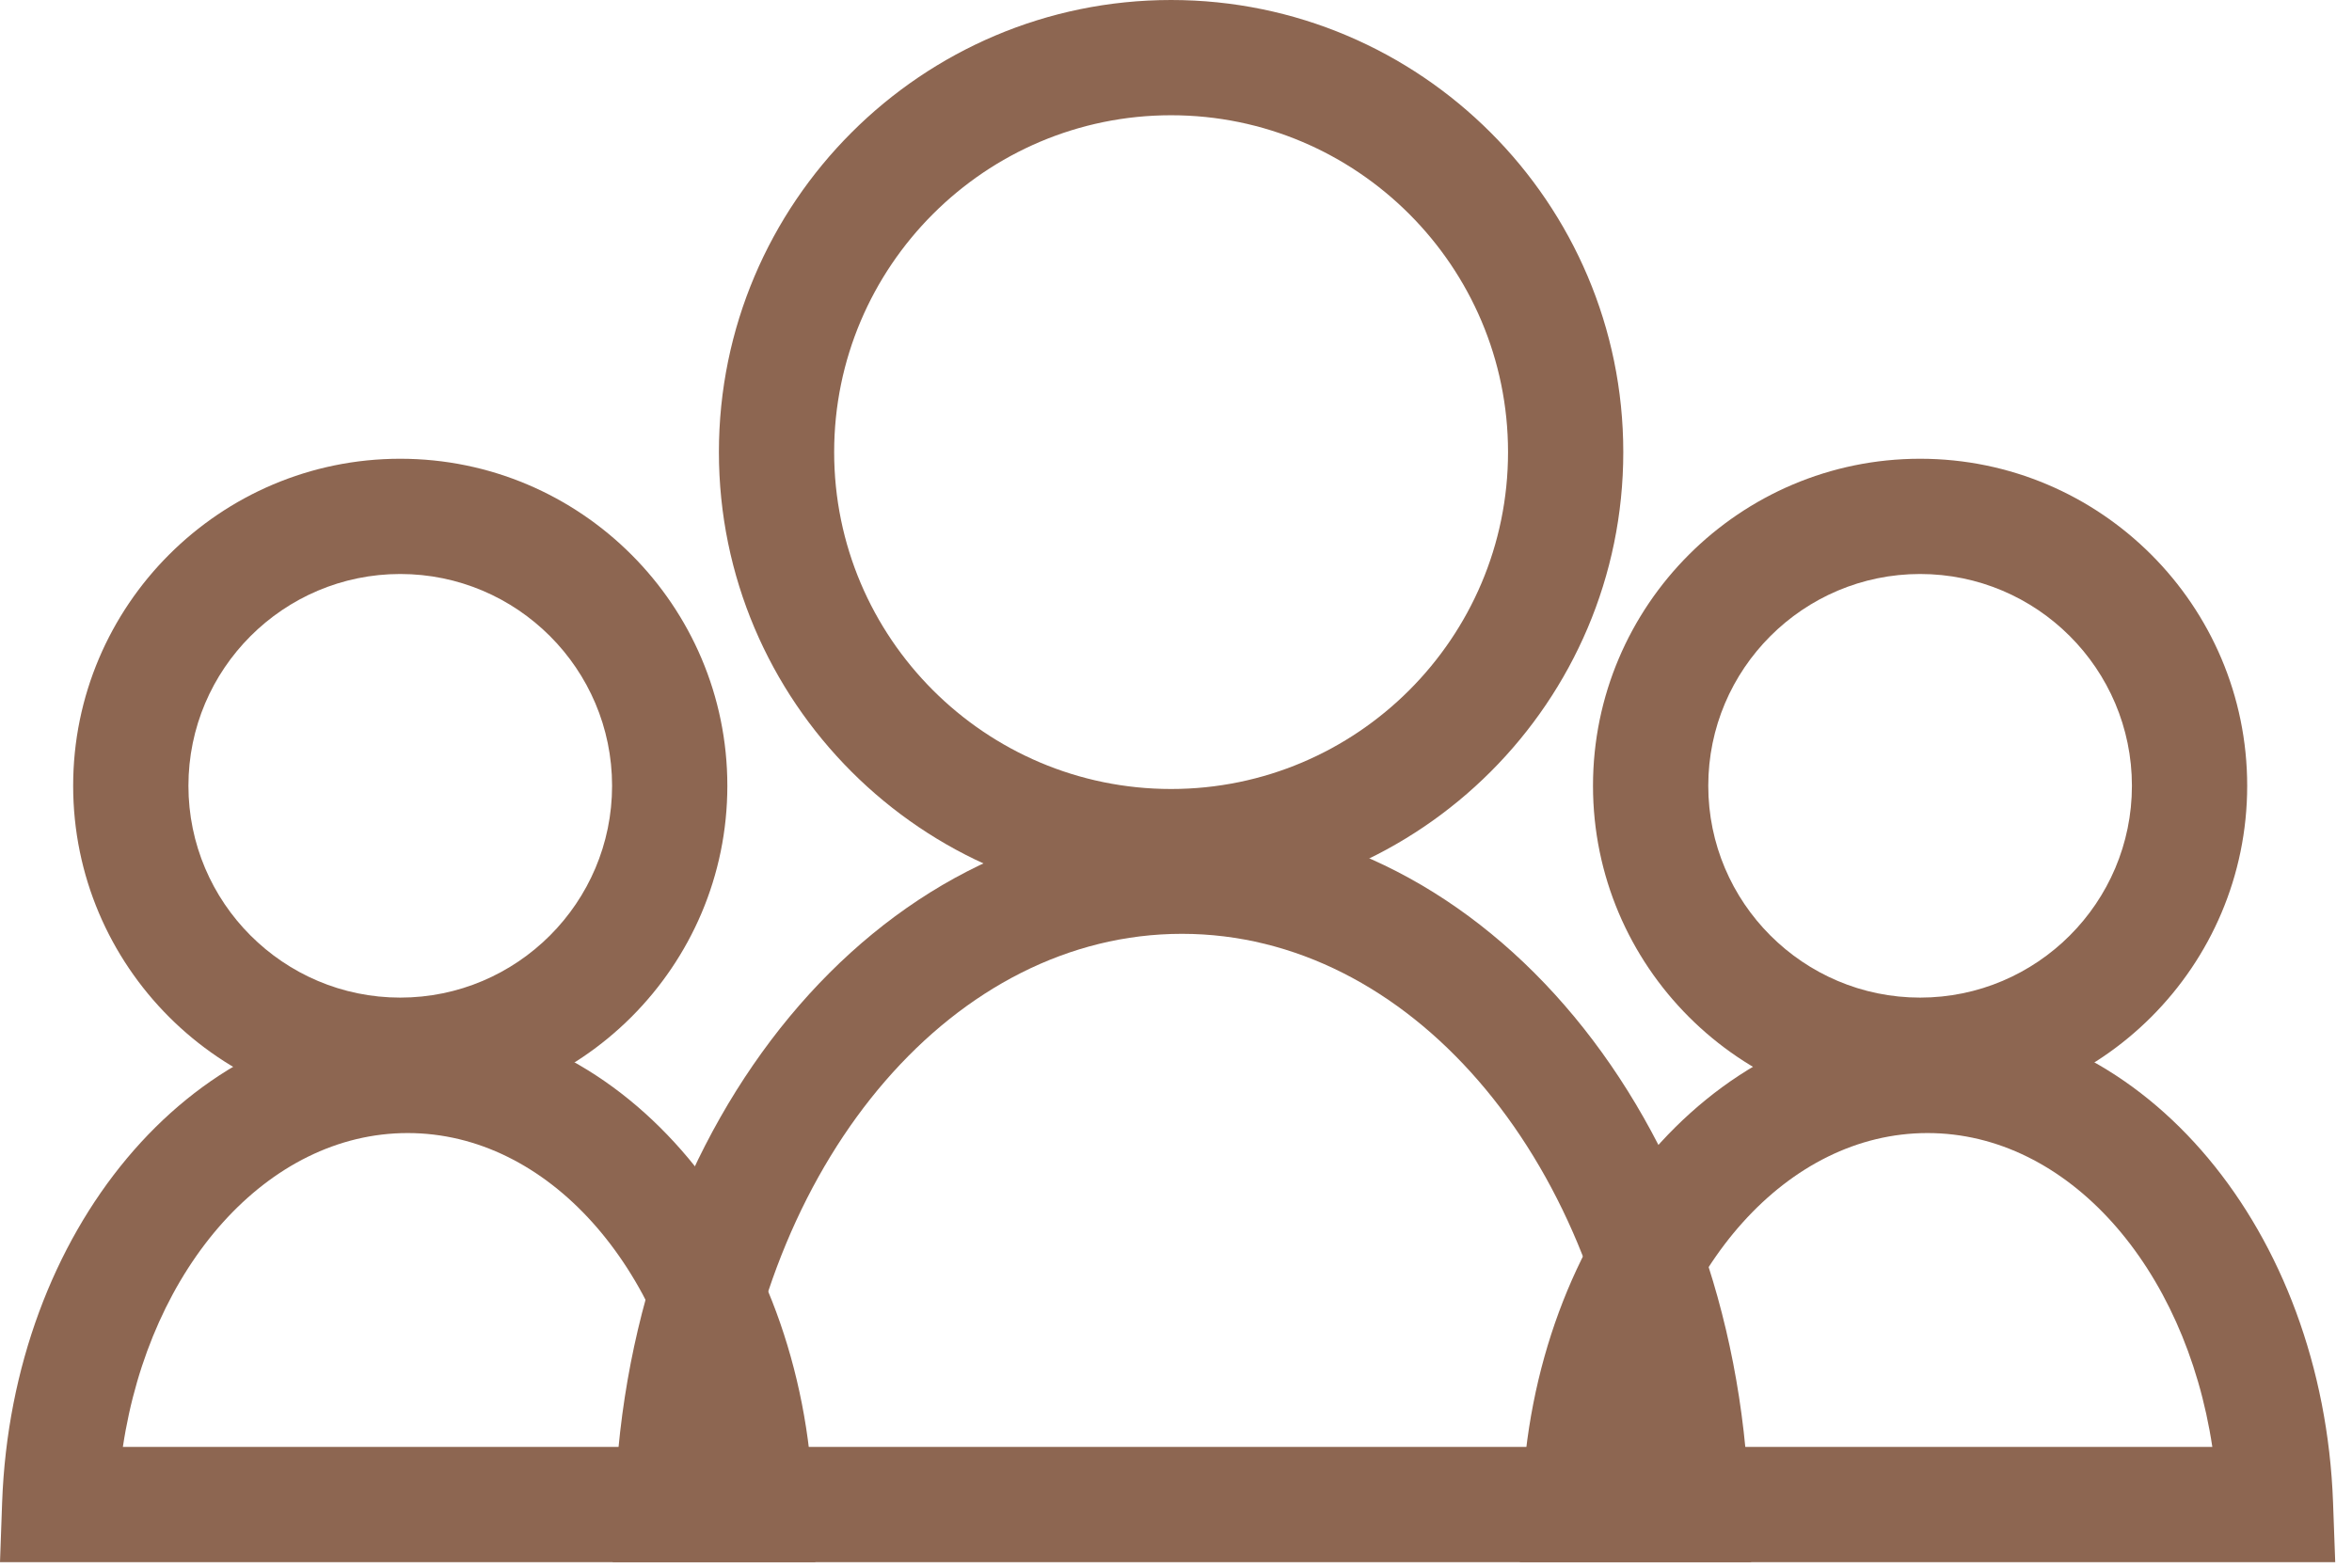
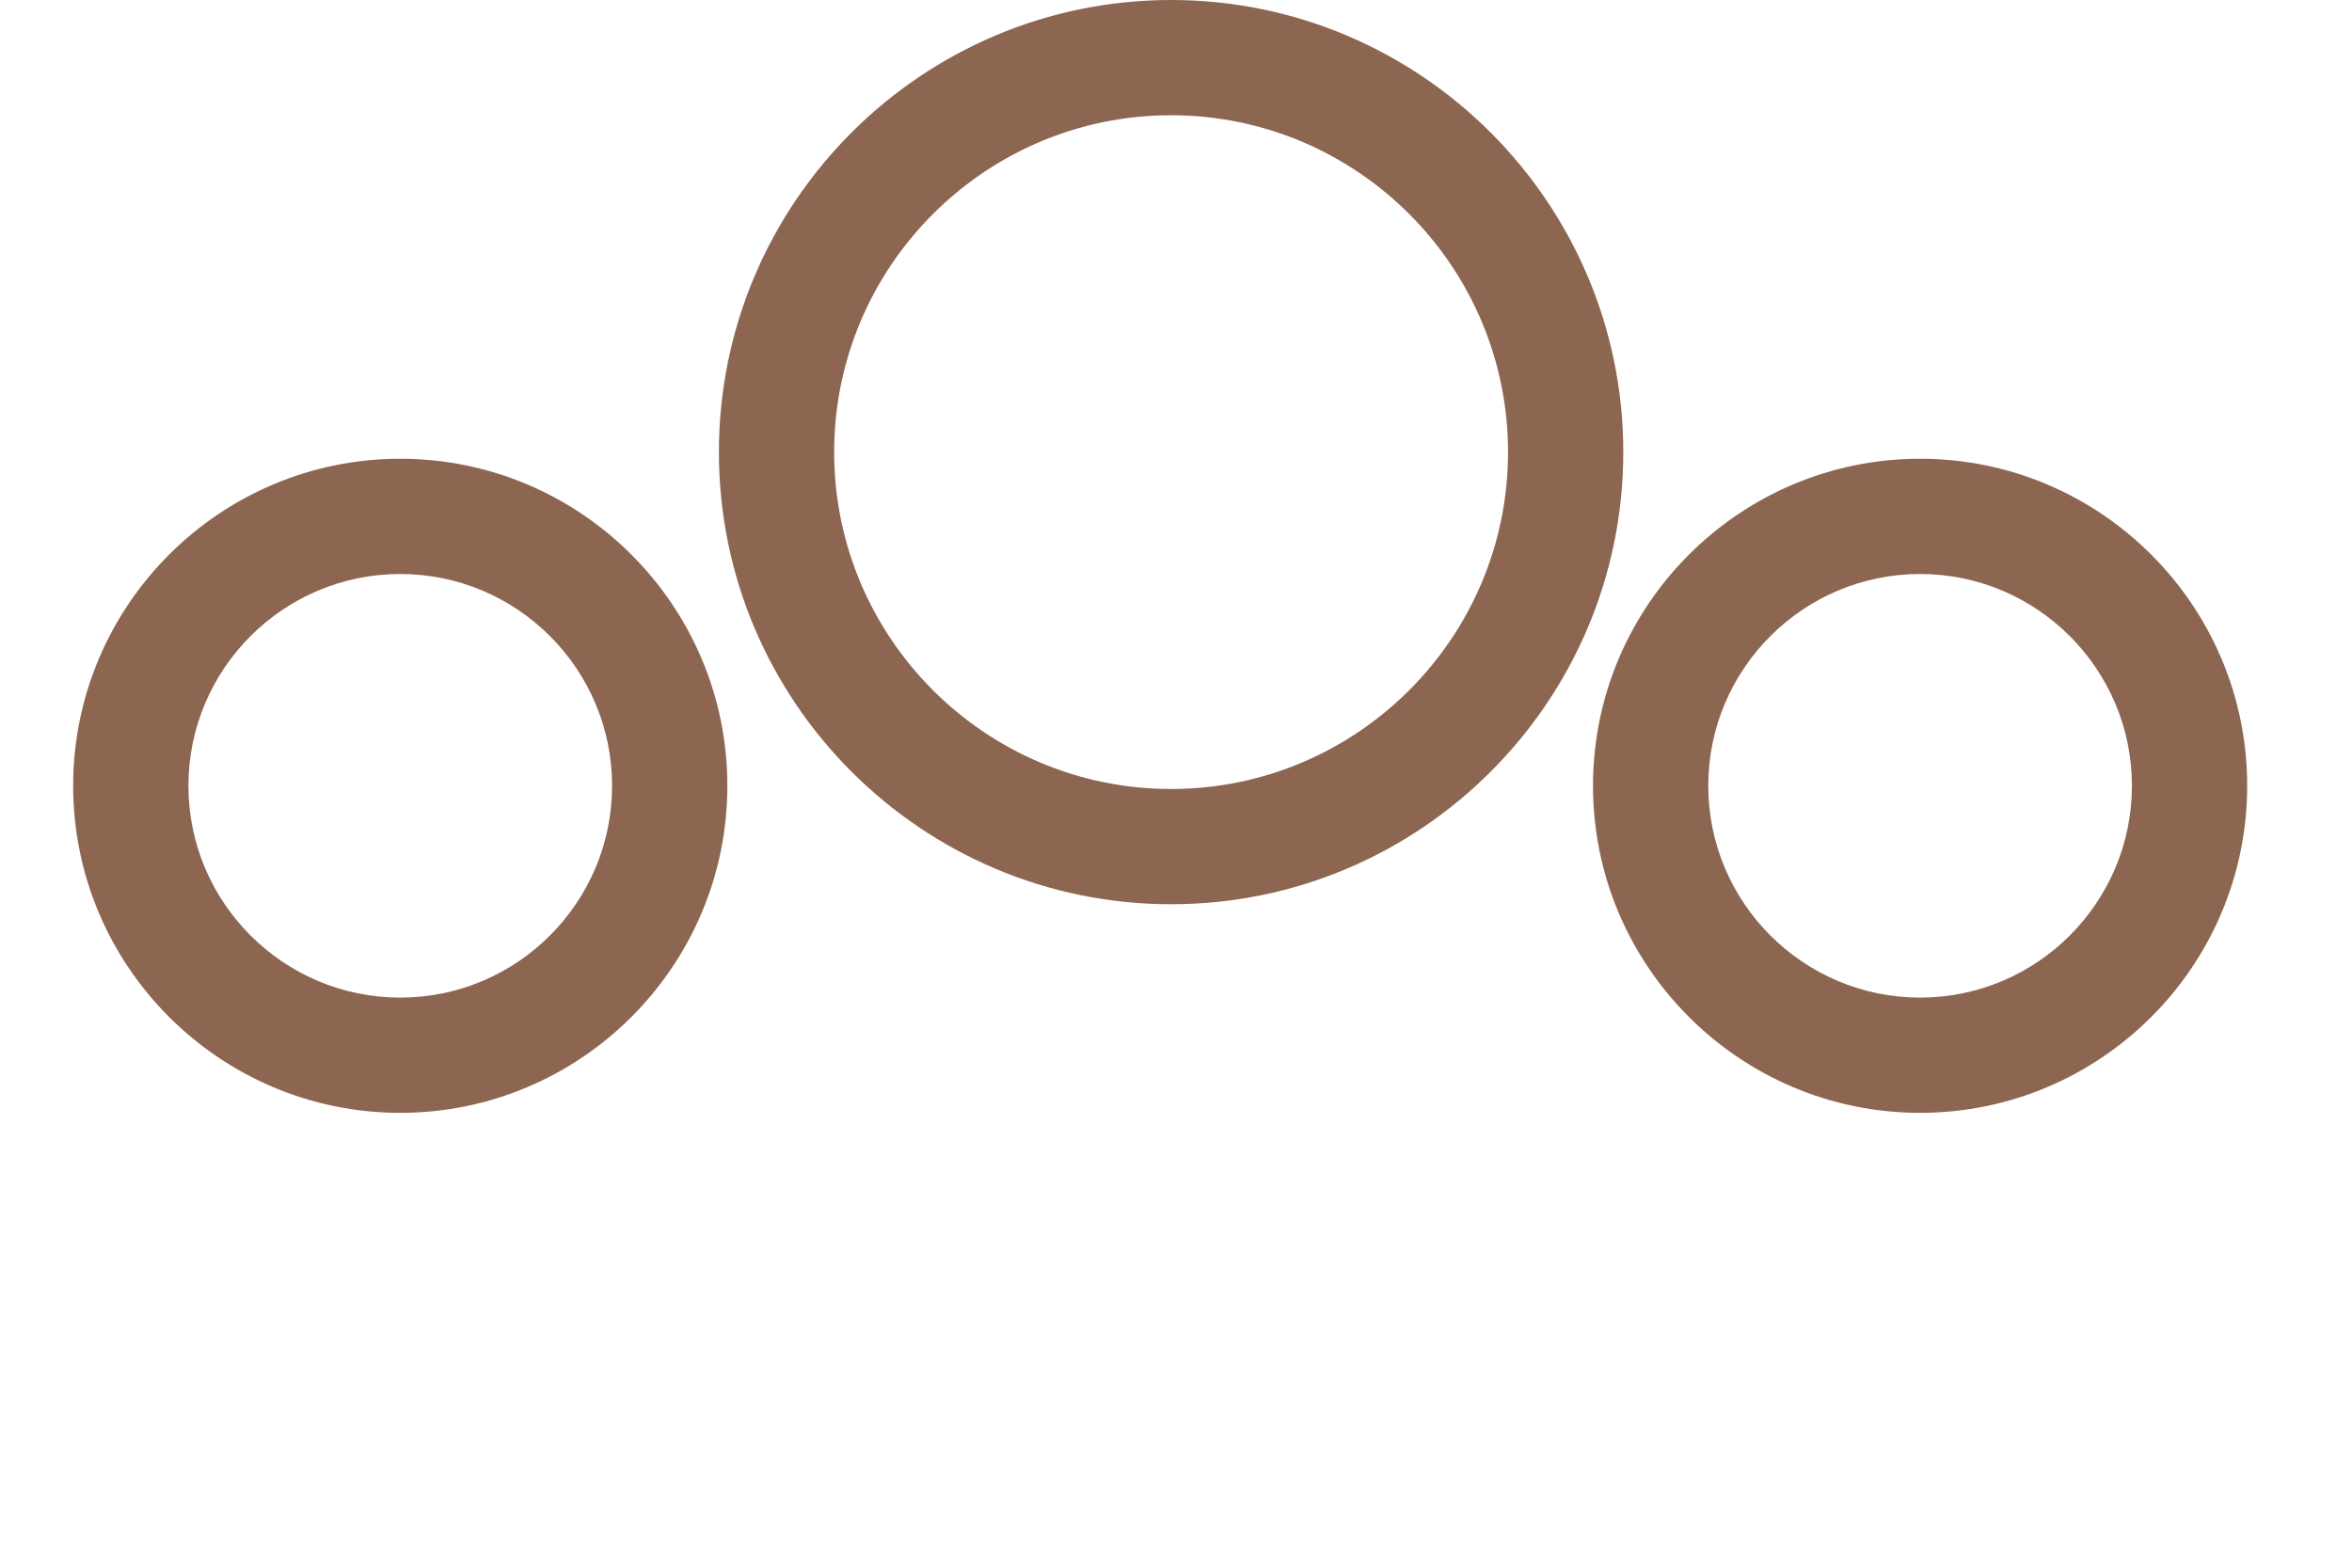
<svg xmlns="http://www.w3.org/2000/svg" width="105px" height="70px" viewBox="0 0 105 70" version="1.1">
  <title>编组 2</title>
  <g id="留学移民" stroke="none" stroke-width="1" fill="none" fill-rule="evenodd">
    <g id="安省硕博" transform="translate(-423, -1394)" fill="#8d6651">
      <g id="编组-2" transform="translate(423, 1394)">
        <path d="M52.281,5.146 C43.987,5.146 37.239,11.894 37.239,20.188 C37.239,28.482 43.987,35.23 52.281,35.23 C60.575,35.23 67.323,28.482 67.323,20.188 C67.323,11.894 60.575,5.146 52.281,5.146 M52.281,40.376 C41.15,40.376 32.094,31.32 32.094,20.188 C32.094,9.057 41.15,-2.27373675e-13 52.281,-2.27373675e-13 C63.412,-2.27373675e-13 72.468,9.057 72.468,20.188 C72.468,31.32 63.412,40.376 52.281,40.376" id="Fill-16" />
-         <path d="M32.787,64.608 L72.743,64.608 C71.296,51.563 62.878,41.697 52.765,41.697 C42.652,41.697 34.234,51.563 32.787,64.608 L32.787,64.608 Z M78.178,69.754 L27.352,69.754 L27.449,67.088 C28.071,49.965 39.19,36.55 52.765,36.55 C66.34,36.55 77.459,49.965 78.081,67.088 L78.178,69.754 Z" id="Fill-18" />
        <path d="M17.868,25.63 C12.654,25.63 8.412,29.872 8.412,35.087 C8.412,40.302 12.654,44.545 17.868,44.545 C23.083,44.545 27.325,40.302 27.325,35.087 C27.325,29.872 23.083,25.63 17.868,25.63 M17.868,49.69 C9.816,49.69 3.266,43.139 3.266,35.087 C3.266,27.036 9.816,20.484 17.868,20.484 C25.92,20.484 32.471,27.036 32.471,35.087 C32.471,43.139 25.92,49.69 17.868,49.69" id="Fill-20" />
-         <path d="M5.485,64.608 L30.915,64.608 C29.704,56.563 24.455,50.593 18.2,50.593 C11.944,50.593 6.695,56.565 5.485,64.608 L5.485,64.608 Z M36.401,69.754 L0,69.754 L0.095,67.088 C0.535,54.953 8.488,45.447 18.2,45.447 C27.911,45.447 35.863,54.952 36.304,67.088 L36.401,69.754 Z" id="Fill-22" />
        <path d="M85.719,25.63 C80.504,25.63 76.262,29.872 76.262,35.087 C76.262,40.302 80.504,44.545 85.719,44.545 C90.933,44.545 95.175,40.302 95.175,35.087 C95.175,29.872 90.933,25.63 85.719,25.63 M85.719,49.69 C77.667,49.69 71.116,43.139 71.116,35.087 C71.116,27.036 77.667,20.484 85.719,20.484 C93.771,20.484 100.321,27.036 100.321,35.087 C100.321,43.139 93.771,49.69 85.719,49.69" id="Fill-24" />
-         <path d="M73.335,64.608 L98.765,64.608 C97.554,56.563 92.305,50.593 86.05,50.593 C79.793,50.593 74.545,56.565 73.335,64.608 L73.335,64.608 Z M104.251,69.754 L67.85,69.754 L67.945,67.088 C68.385,54.953 76.337,45.447 86.05,45.447 C95.761,45.447 103.713,54.952 104.154,67.088 L104.251,69.754 Z" id="Fill-26" />
      </g>
    </g>
  </g>
</svg>